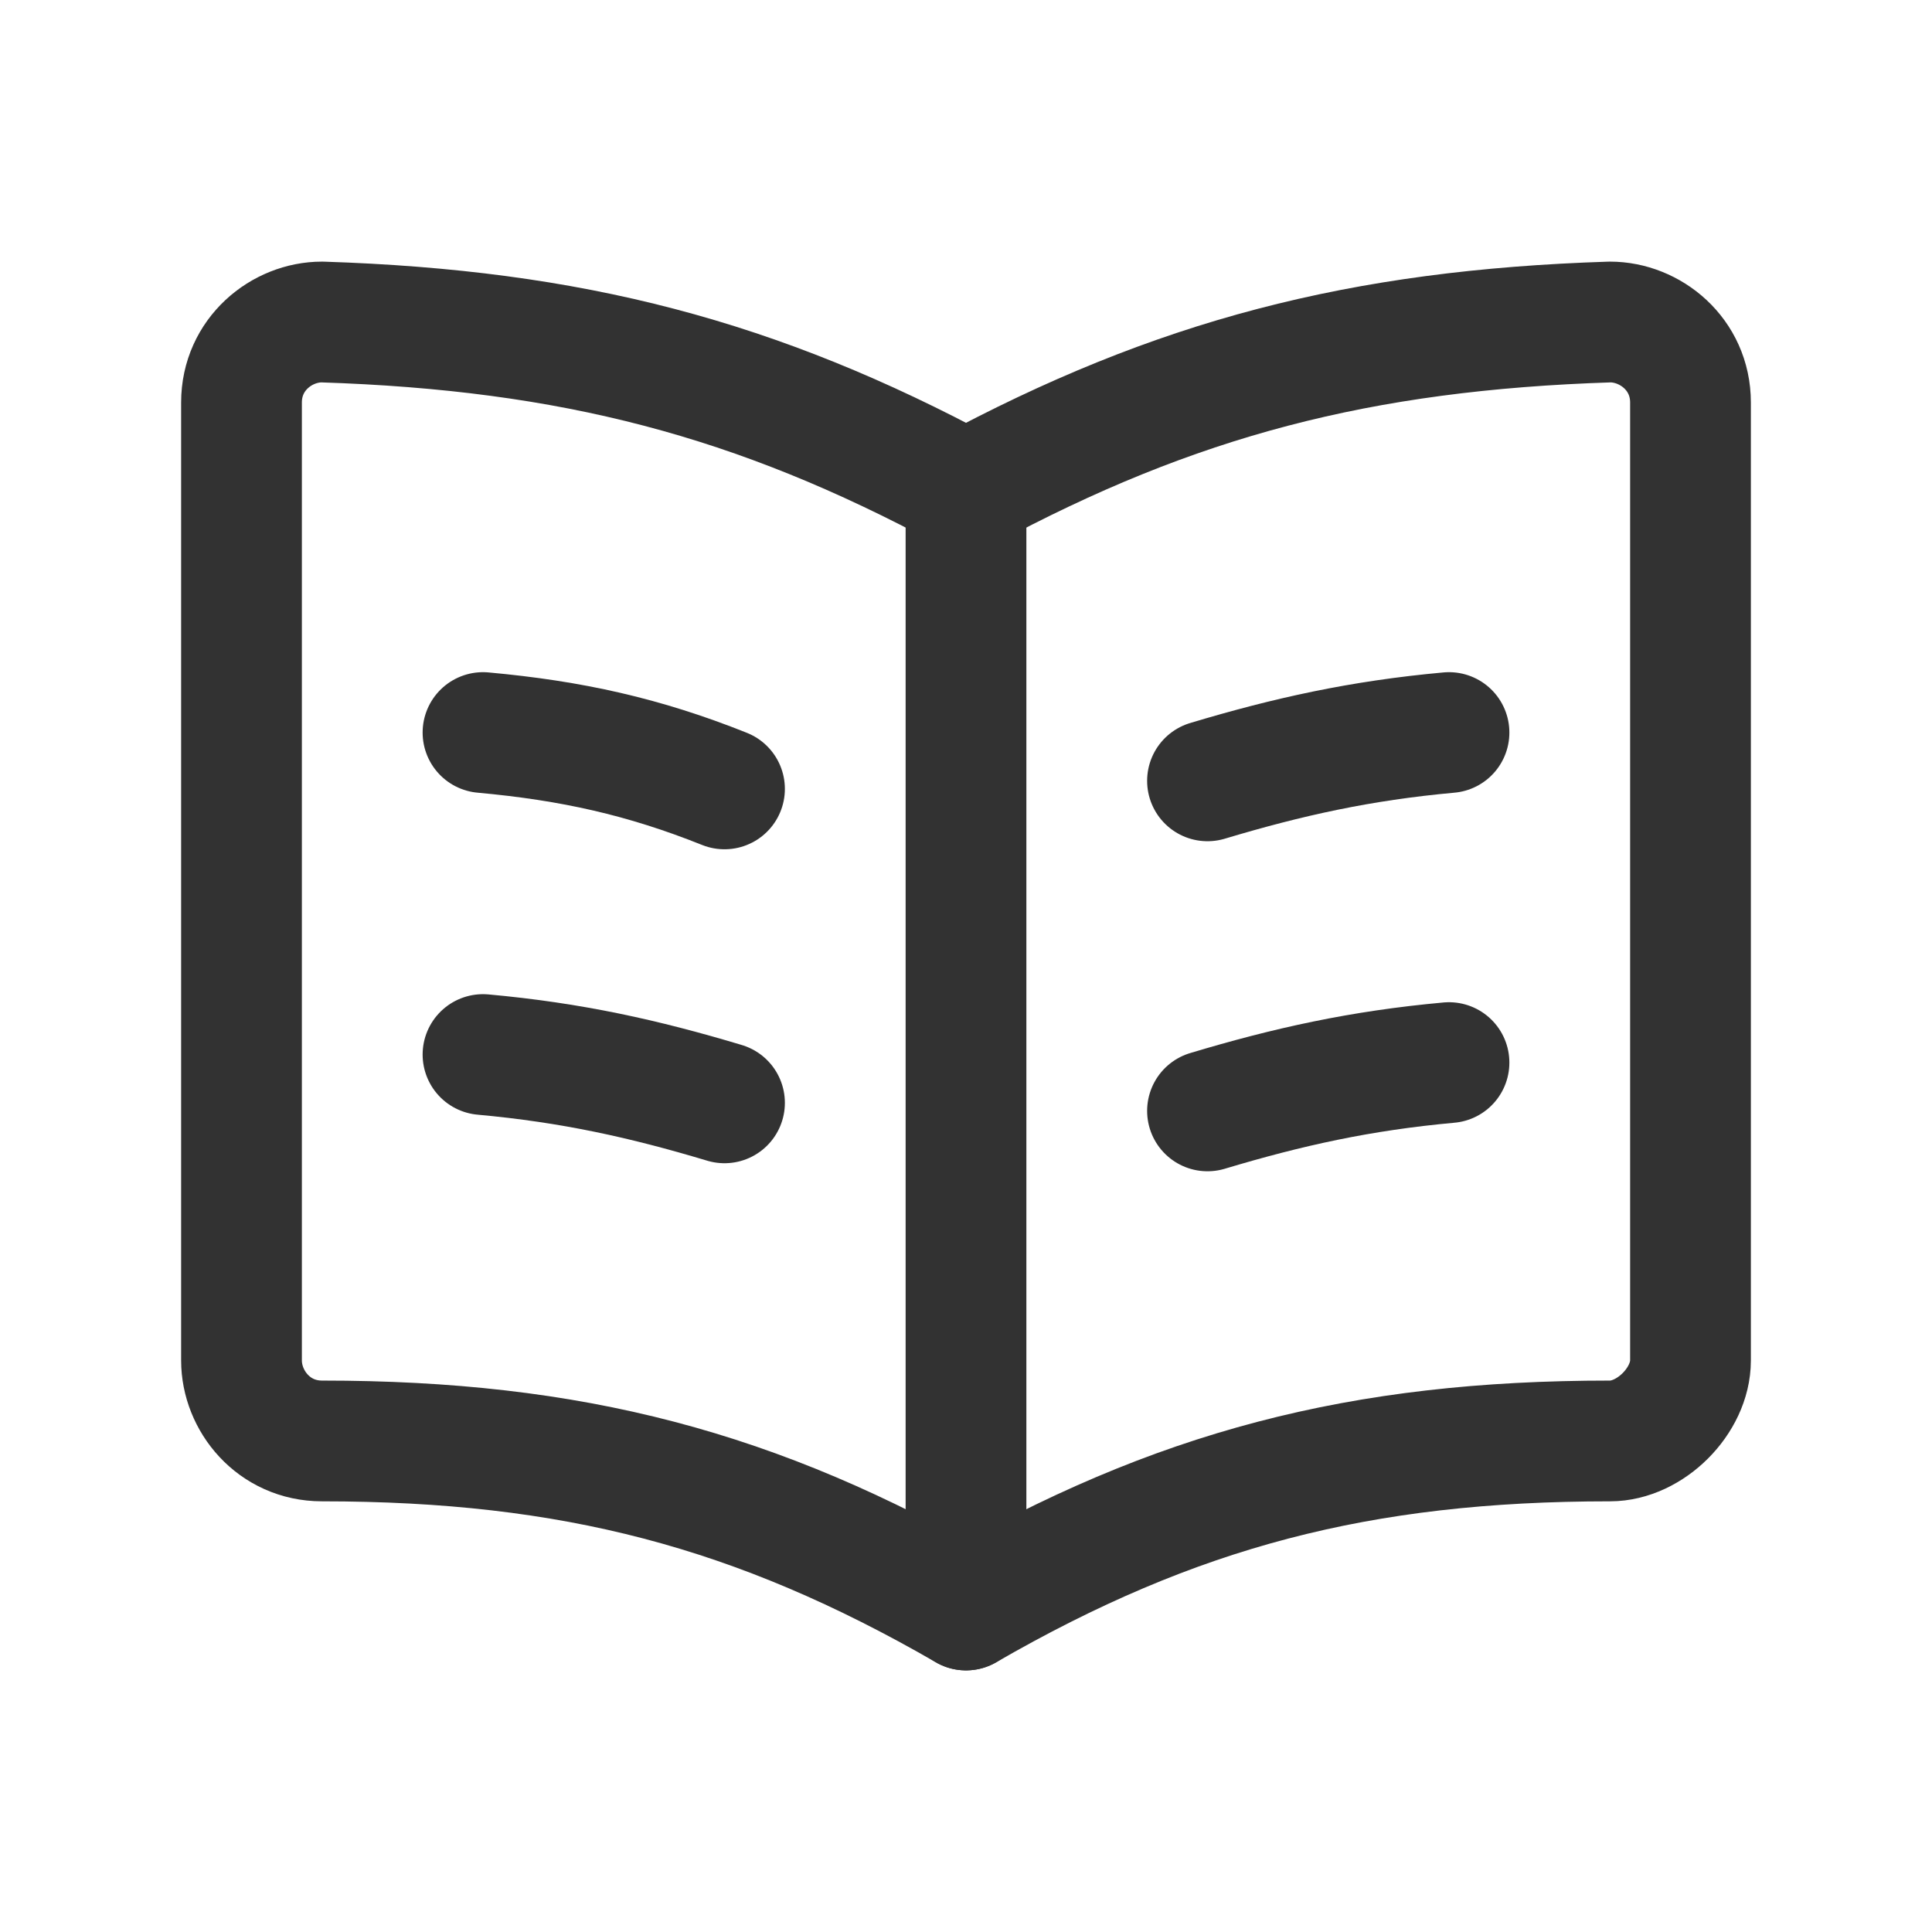
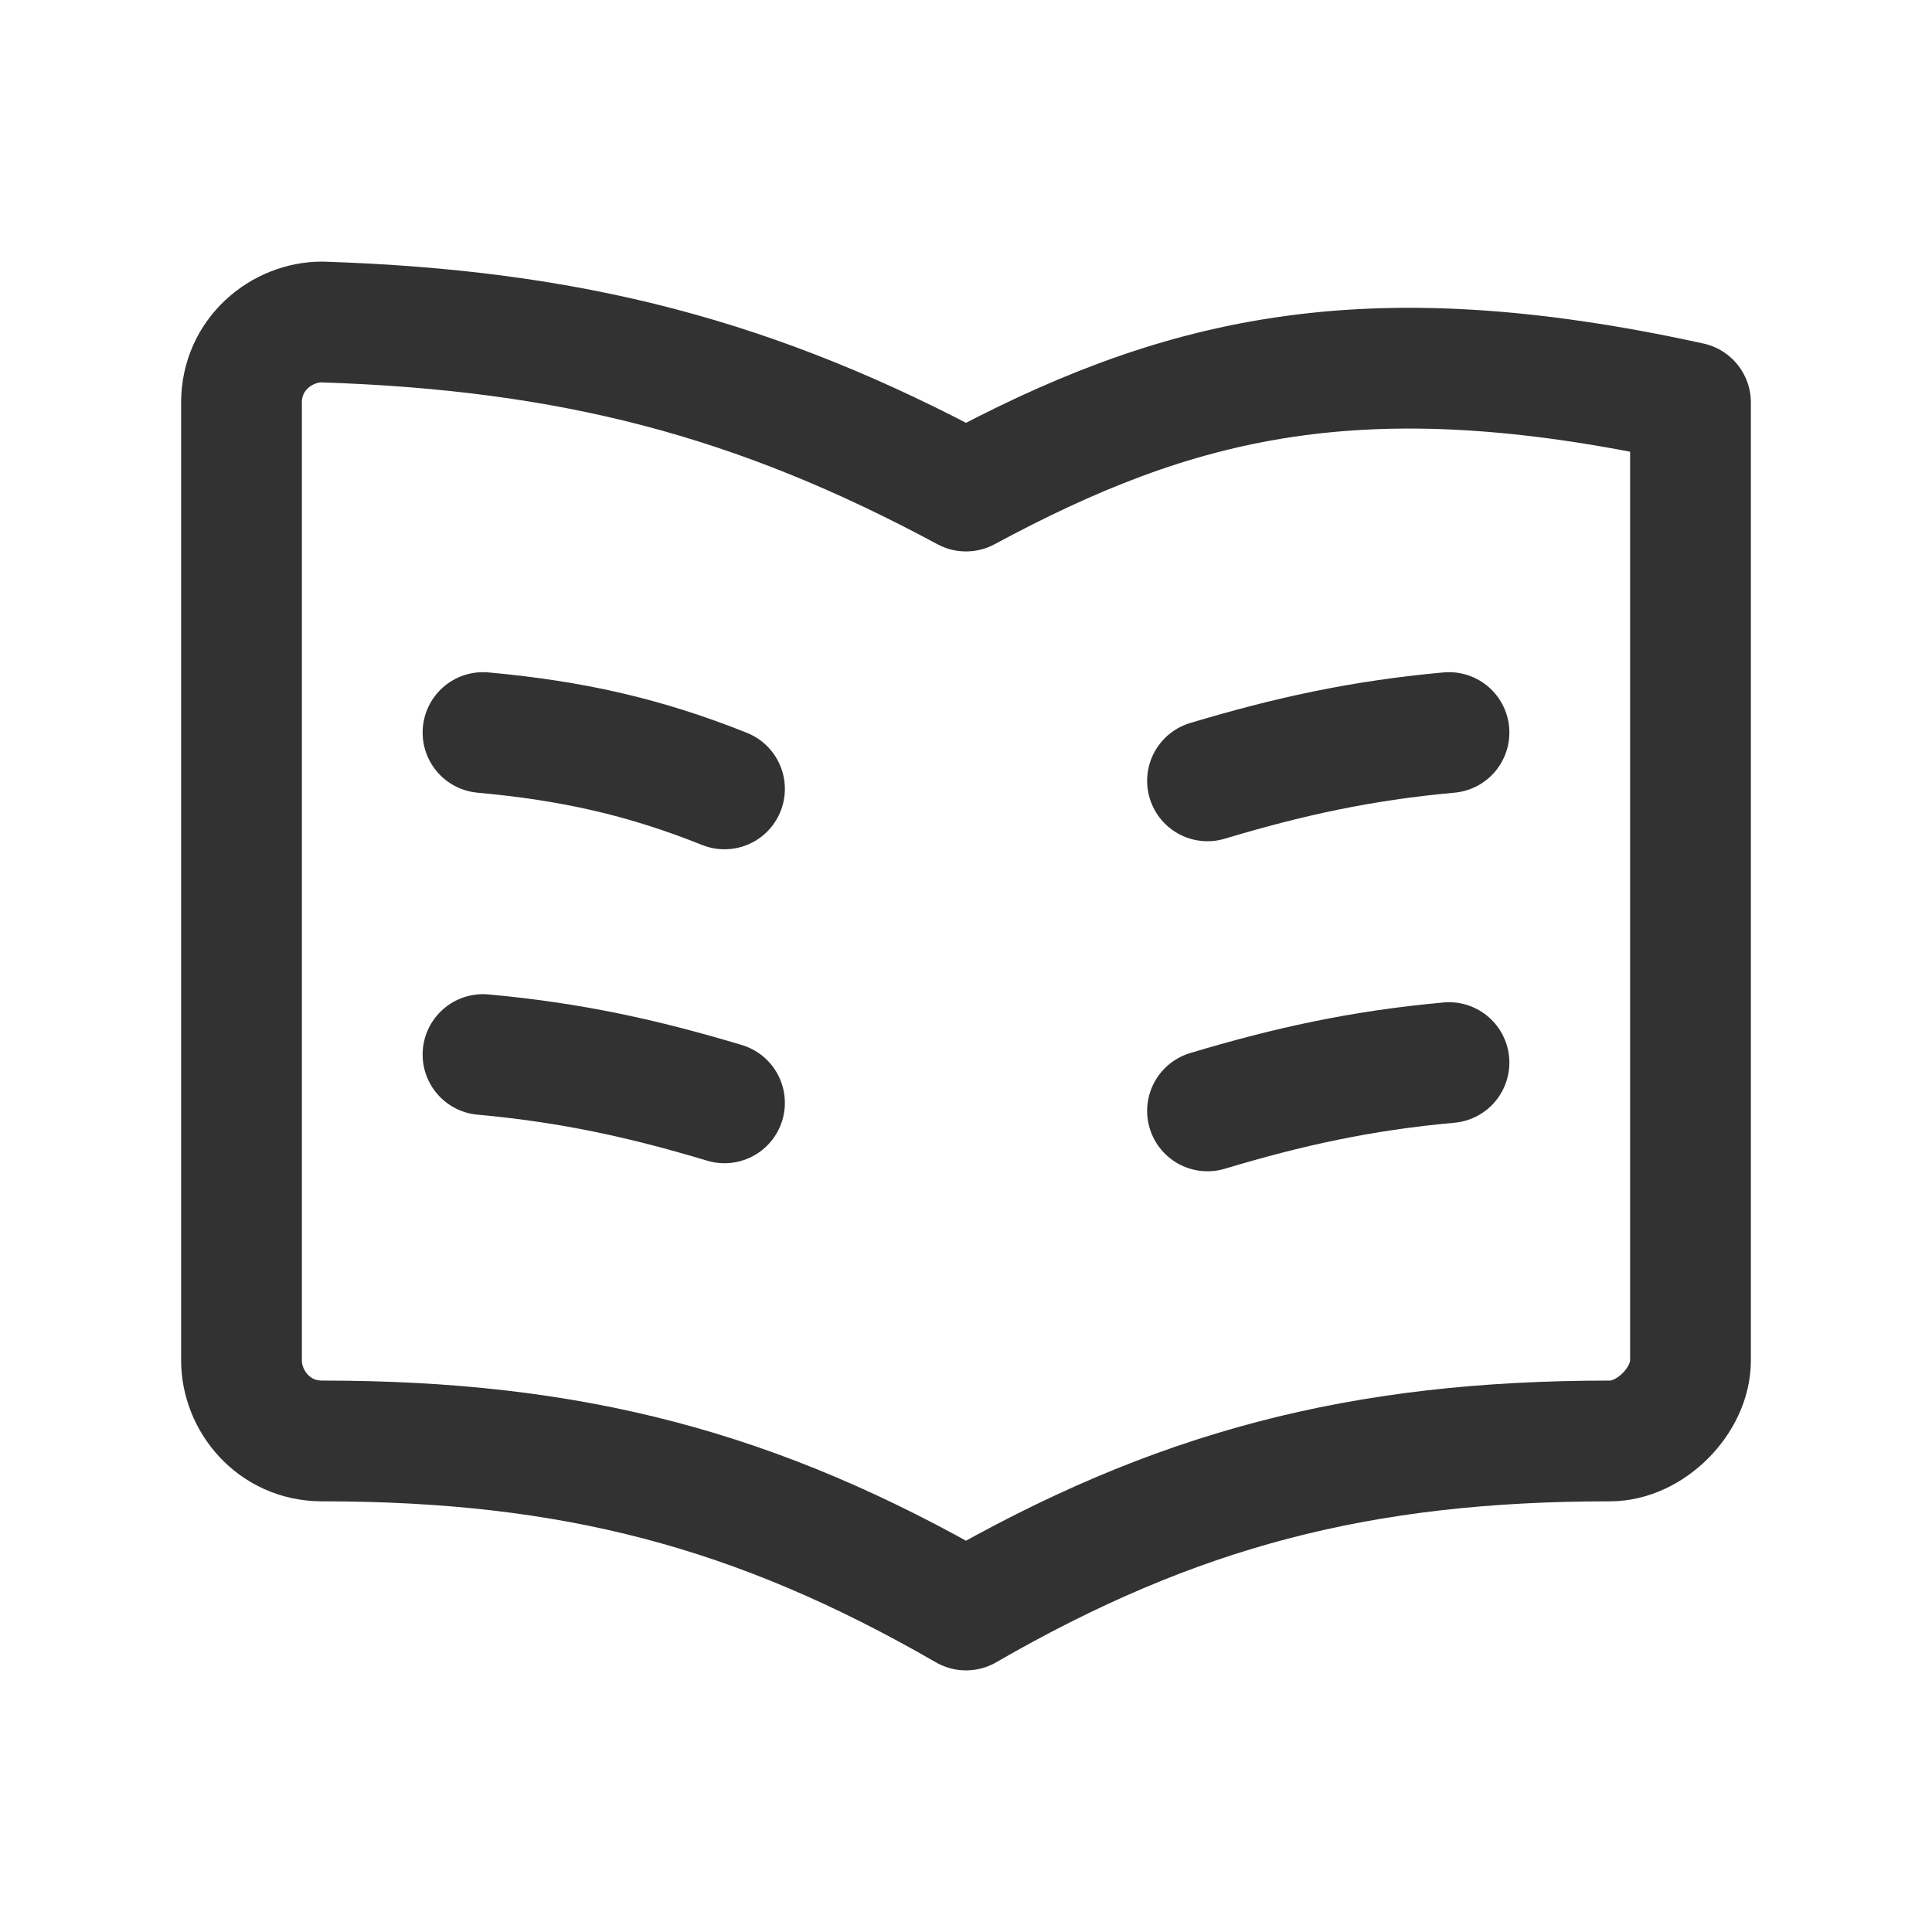
<svg xmlns="http://www.w3.org/2000/svg" width="24" height="24" viewBox="0 0 24 24" fill="none">
  <g clip-path="url(#clip0_28_12949)">
    <path d="M15 13.8C16 13.5 16.9 13.3 18 13.2" stroke="#323232" stroke-width="1.5" stroke-miterlimit="10" stroke-linecap="round" stroke-linejoin="round" />
    <path d="M6 13.1C7.1 13.2 8 13.4 9 13.7" stroke="#323232" stroke-width="1.5" stroke-miterlimit="10" stroke-linecap="round" stroke-linejoin="round" />
    <path d="M18 9.1C16.9 9.2 16 9.4 15 9.7" stroke="#323232" stroke-width="1.5" stroke-miterlimit="10" stroke-linecap="round" stroke-linejoin="round" />
    <path d="M9 9.8C8 9.4 7.1 9.2 6 9.1" stroke="#323232" stroke-width="1.5" stroke-miterlimit="10" stroke-linecap="round" stroke-linejoin="round" />
-     <path d="M12 6.1C9.4 4.7 7.1 4.1 4 4C3.5 4 3 4.4 3 5V16.9C3 17.4 3.4 17.9 4 17.9C7.1 17.9 9.4 18.5 12 20C14.6 18.5 16.9 17.9 20 17.9C20.5 17.9 21 17.4 21 16.9V5C21 4.4 20.5 4 20 4C16.9 4.1 14.6 4.7 12 6.1Z" stroke="#323232" stroke-width="1.5" stroke-miterlimit="10" stroke-linecap="round" stroke-linejoin="round" />
-     <path d="M12 6.1V20" stroke="#323232" stroke-width="1.5" stroke-miterlimit="10" stroke-linecap="round" stroke-linejoin="round" />
+     <path d="M12 6.1C9.4 4.7 7.1 4.1 4 4C3.5 4 3 4.4 3 5V16.9C3 17.4 3.4 17.9 4 17.9C7.1 17.9 9.4 18.5 12 20C14.6 18.5 16.9 17.9 20 17.9C20.5 17.9 21 17.4 21 16.9V5C16.9 4.1 14.6 4.7 12 6.1Z" stroke="#323232" stroke-width="1.5" stroke-miterlimit="10" stroke-linecap="round" stroke-linejoin="round" />
  </g>
  <defs>
    <clipPath id="clip0_28_12949">
      <rect width="24" height="24" fill="white" />
    </clipPath>
  </defs>
</svg>